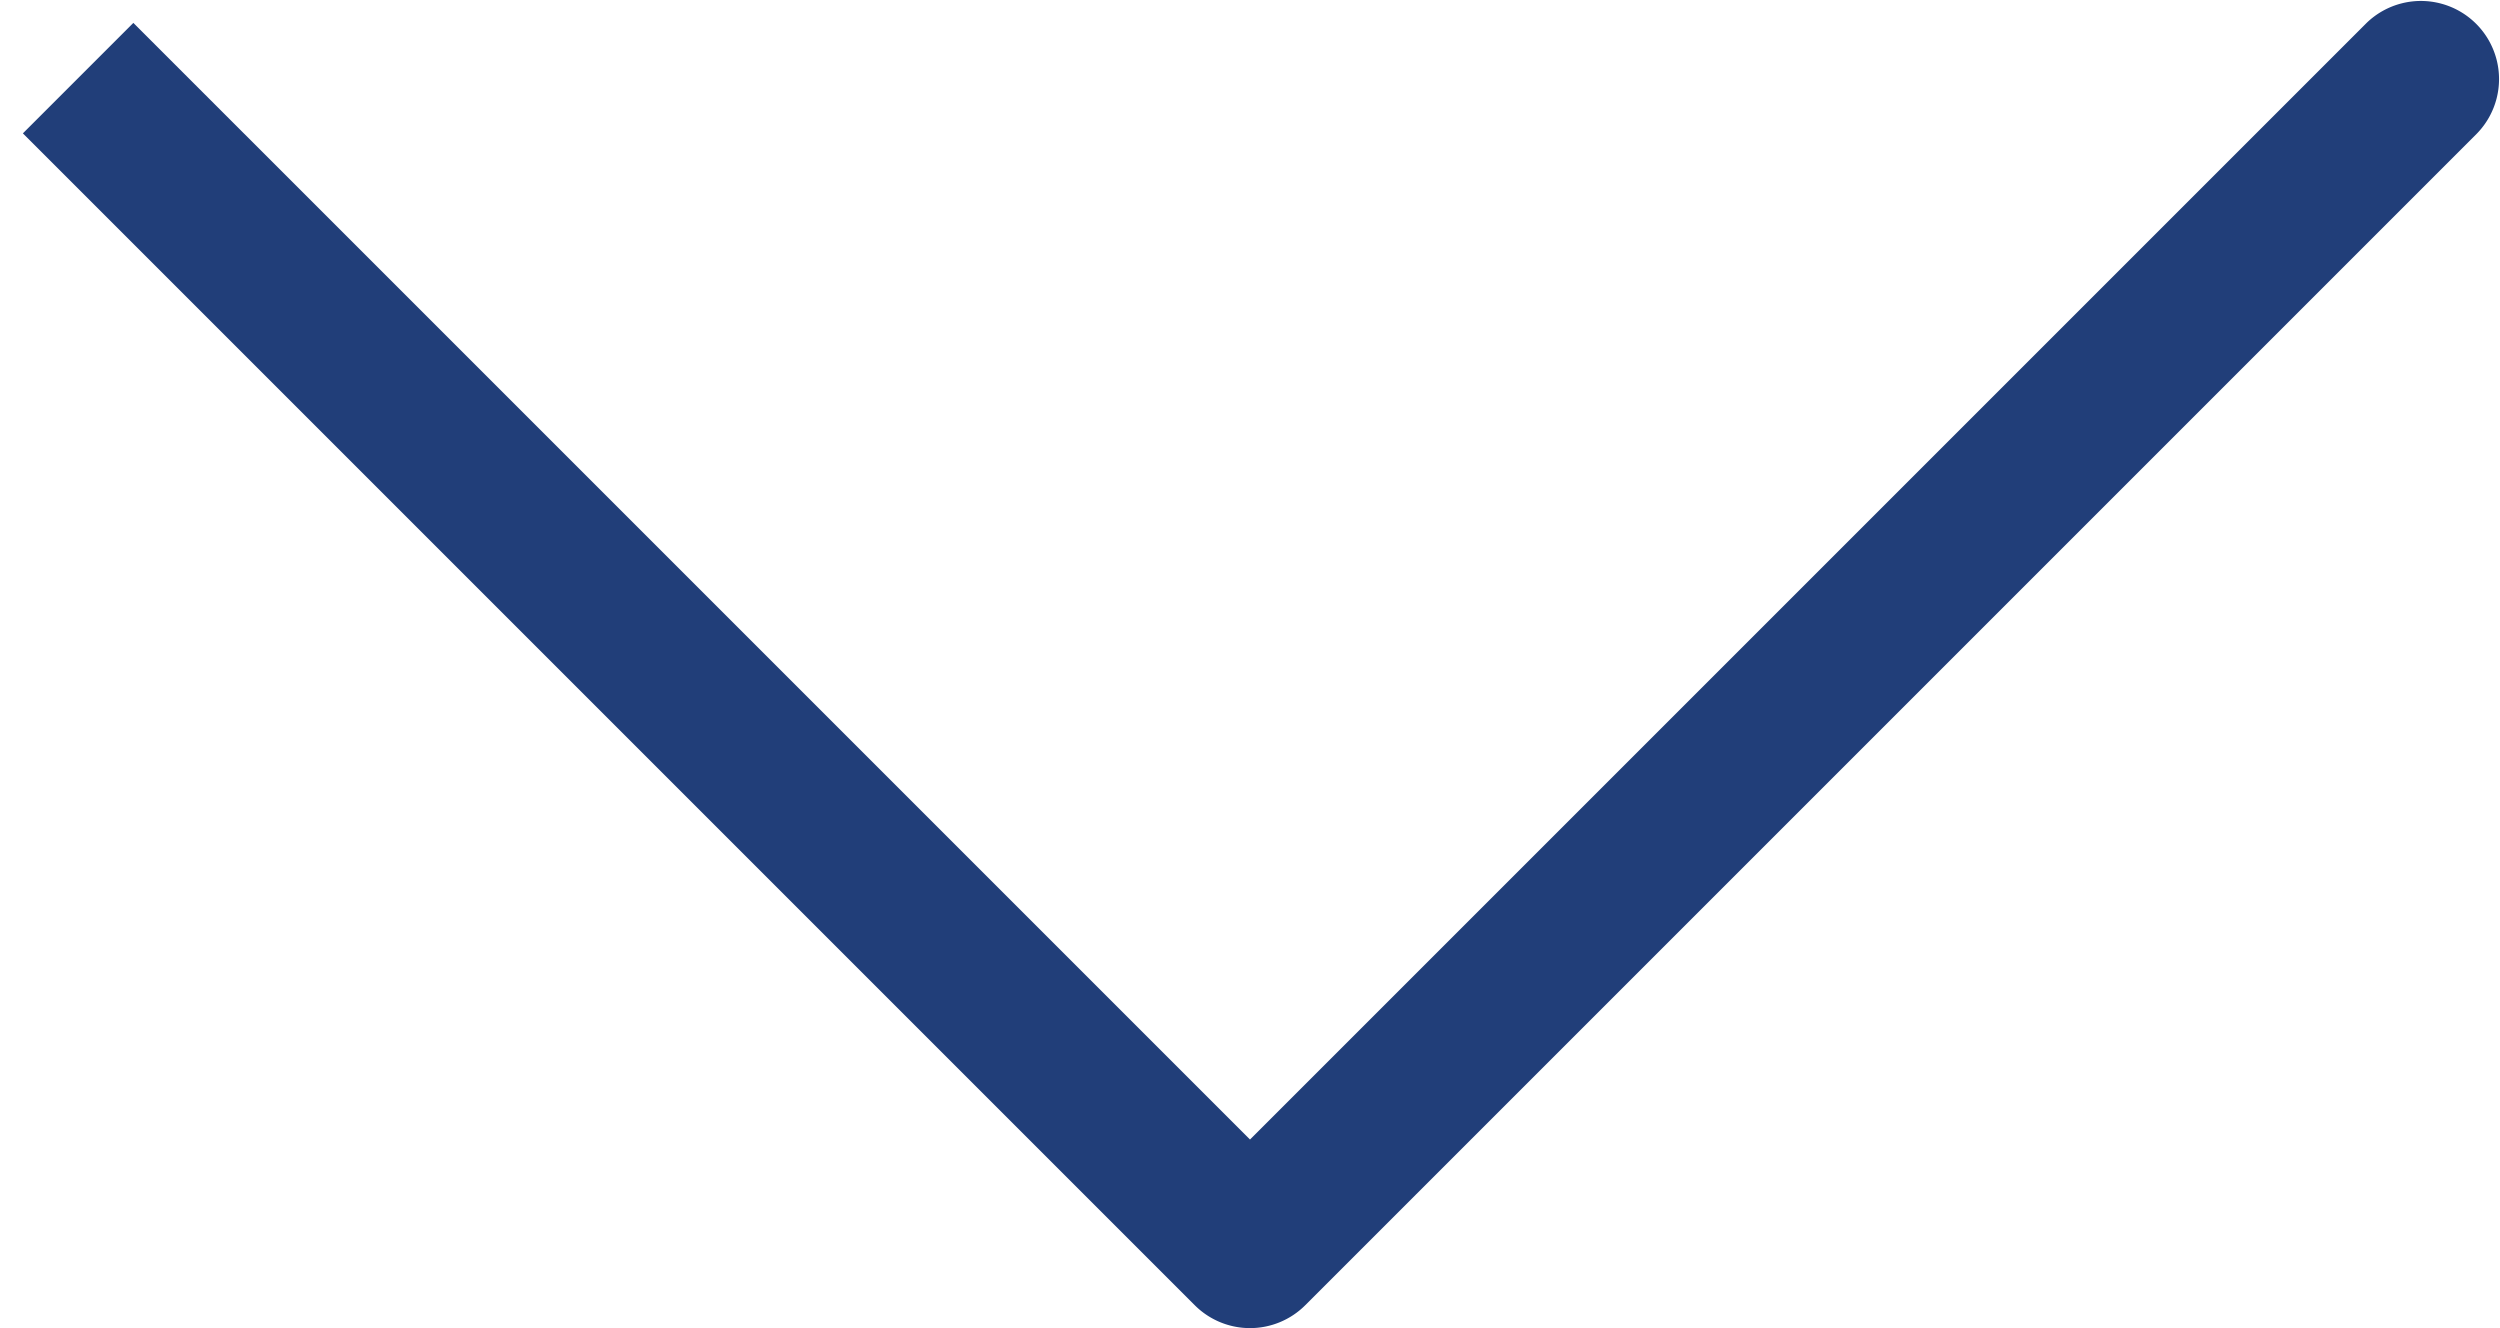
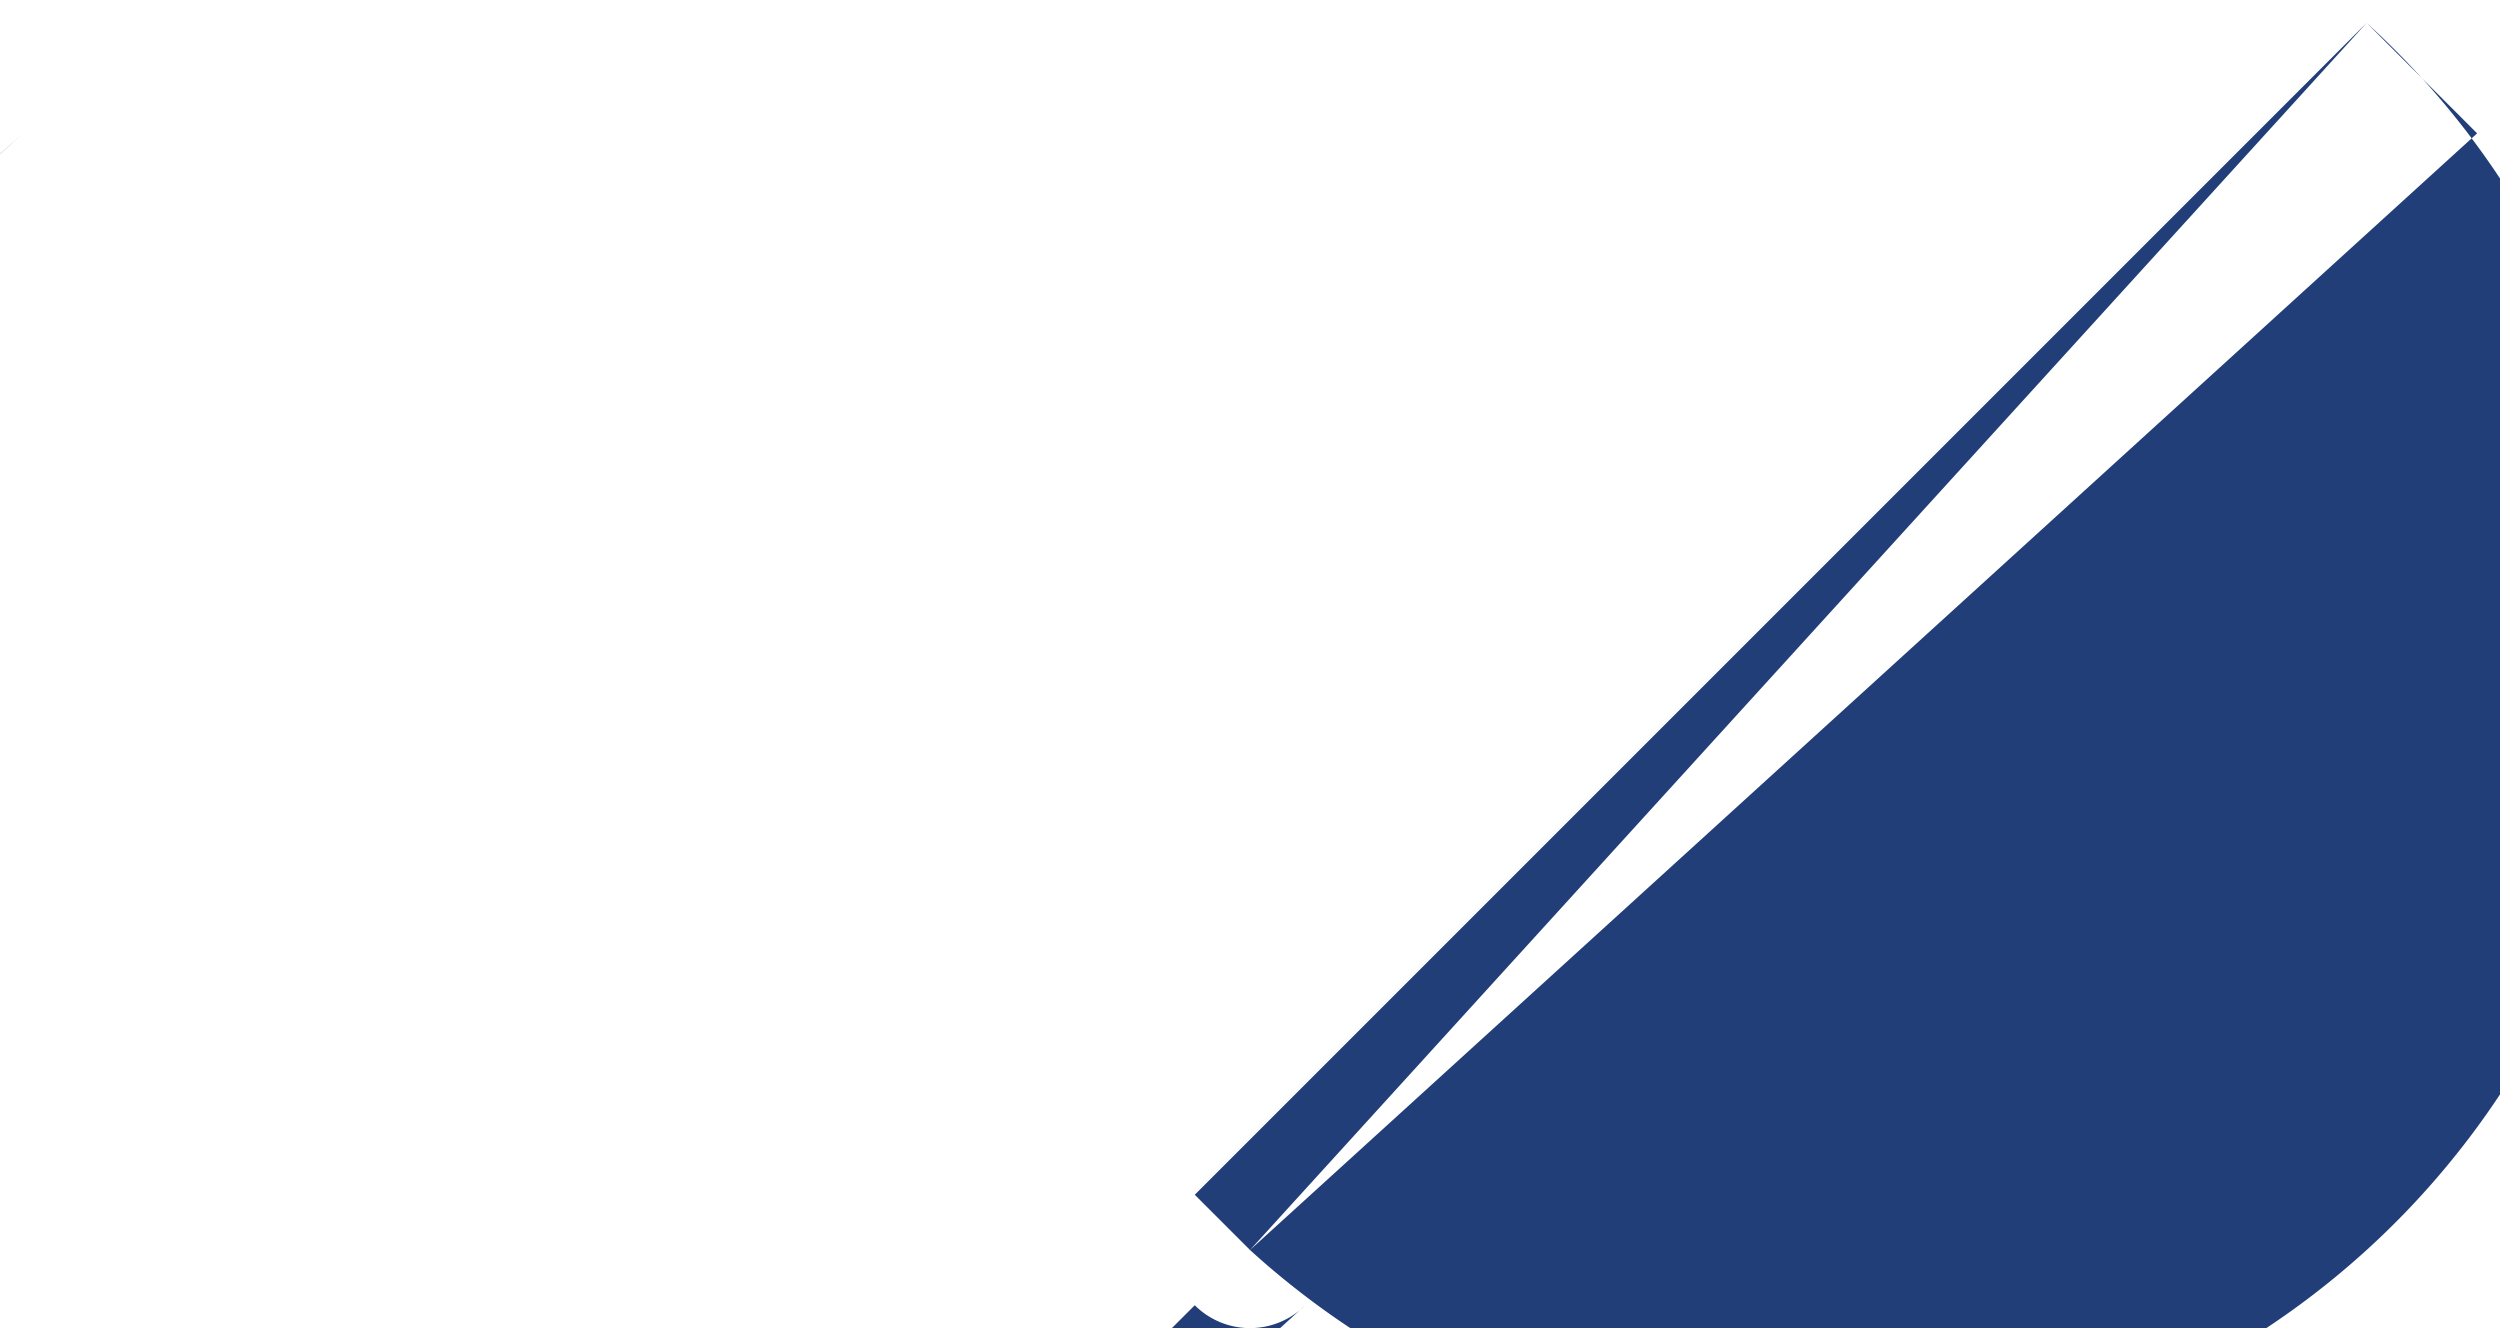
<svg xmlns="http://www.w3.org/2000/svg" width="32" height="17" fill="none">
-   <path fill="#213E79" d="m16 16-.707.707a1 1 0 0 0 1.414 0L16 16ZM31.707 1.707A1 1 0 0 0 30.293.293l1.414 1.414Zm-31.414 0 15 15 1.414-1.414-15-15L.293 1.707Zm16.414 15 15-15L30.293.293l-15 15 1.414 1.414Z" />
+   <path fill="#213E79" d="m16 16-.707.707a1 1 0 0 0 1.414 0L16 16ZA1 1 0 0 0 30.293.293l1.414 1.414Zm-31.414 0 15 15 1.414-1.414-15-15L.293 1.707Zm16.414 15 15-15L30.293.293l-15 15 1.414 1.414Z" />
</svg>